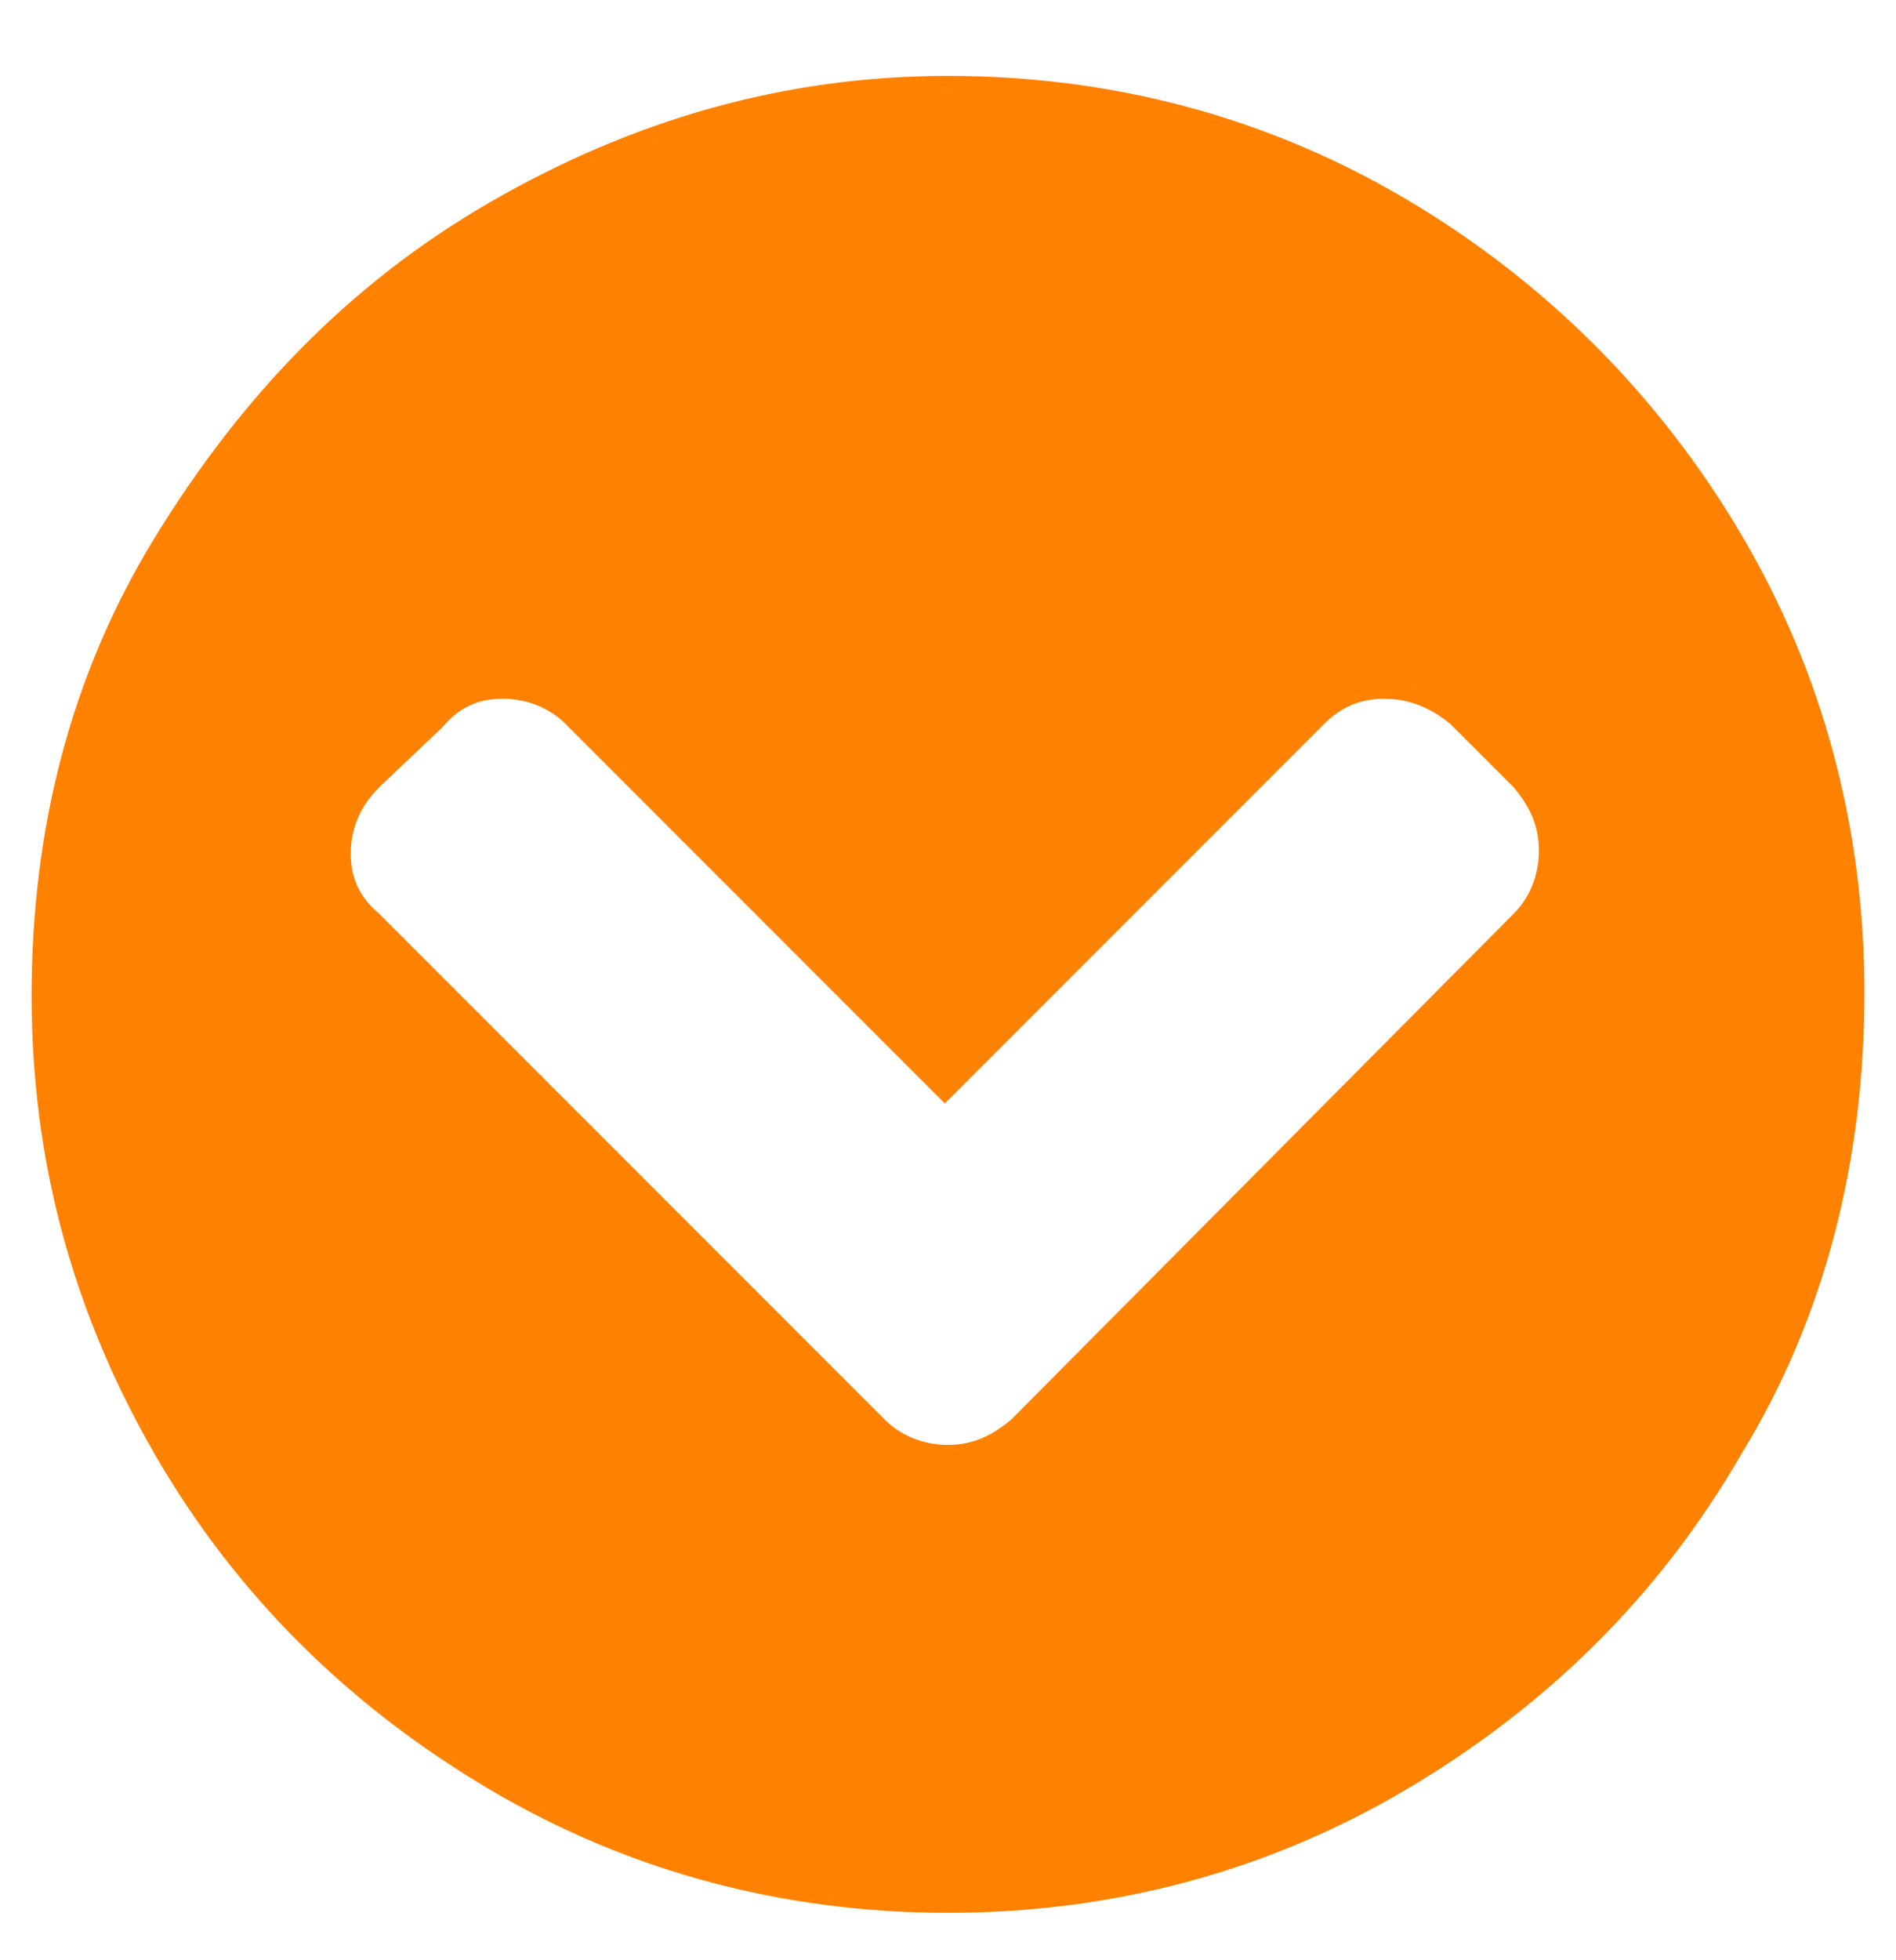
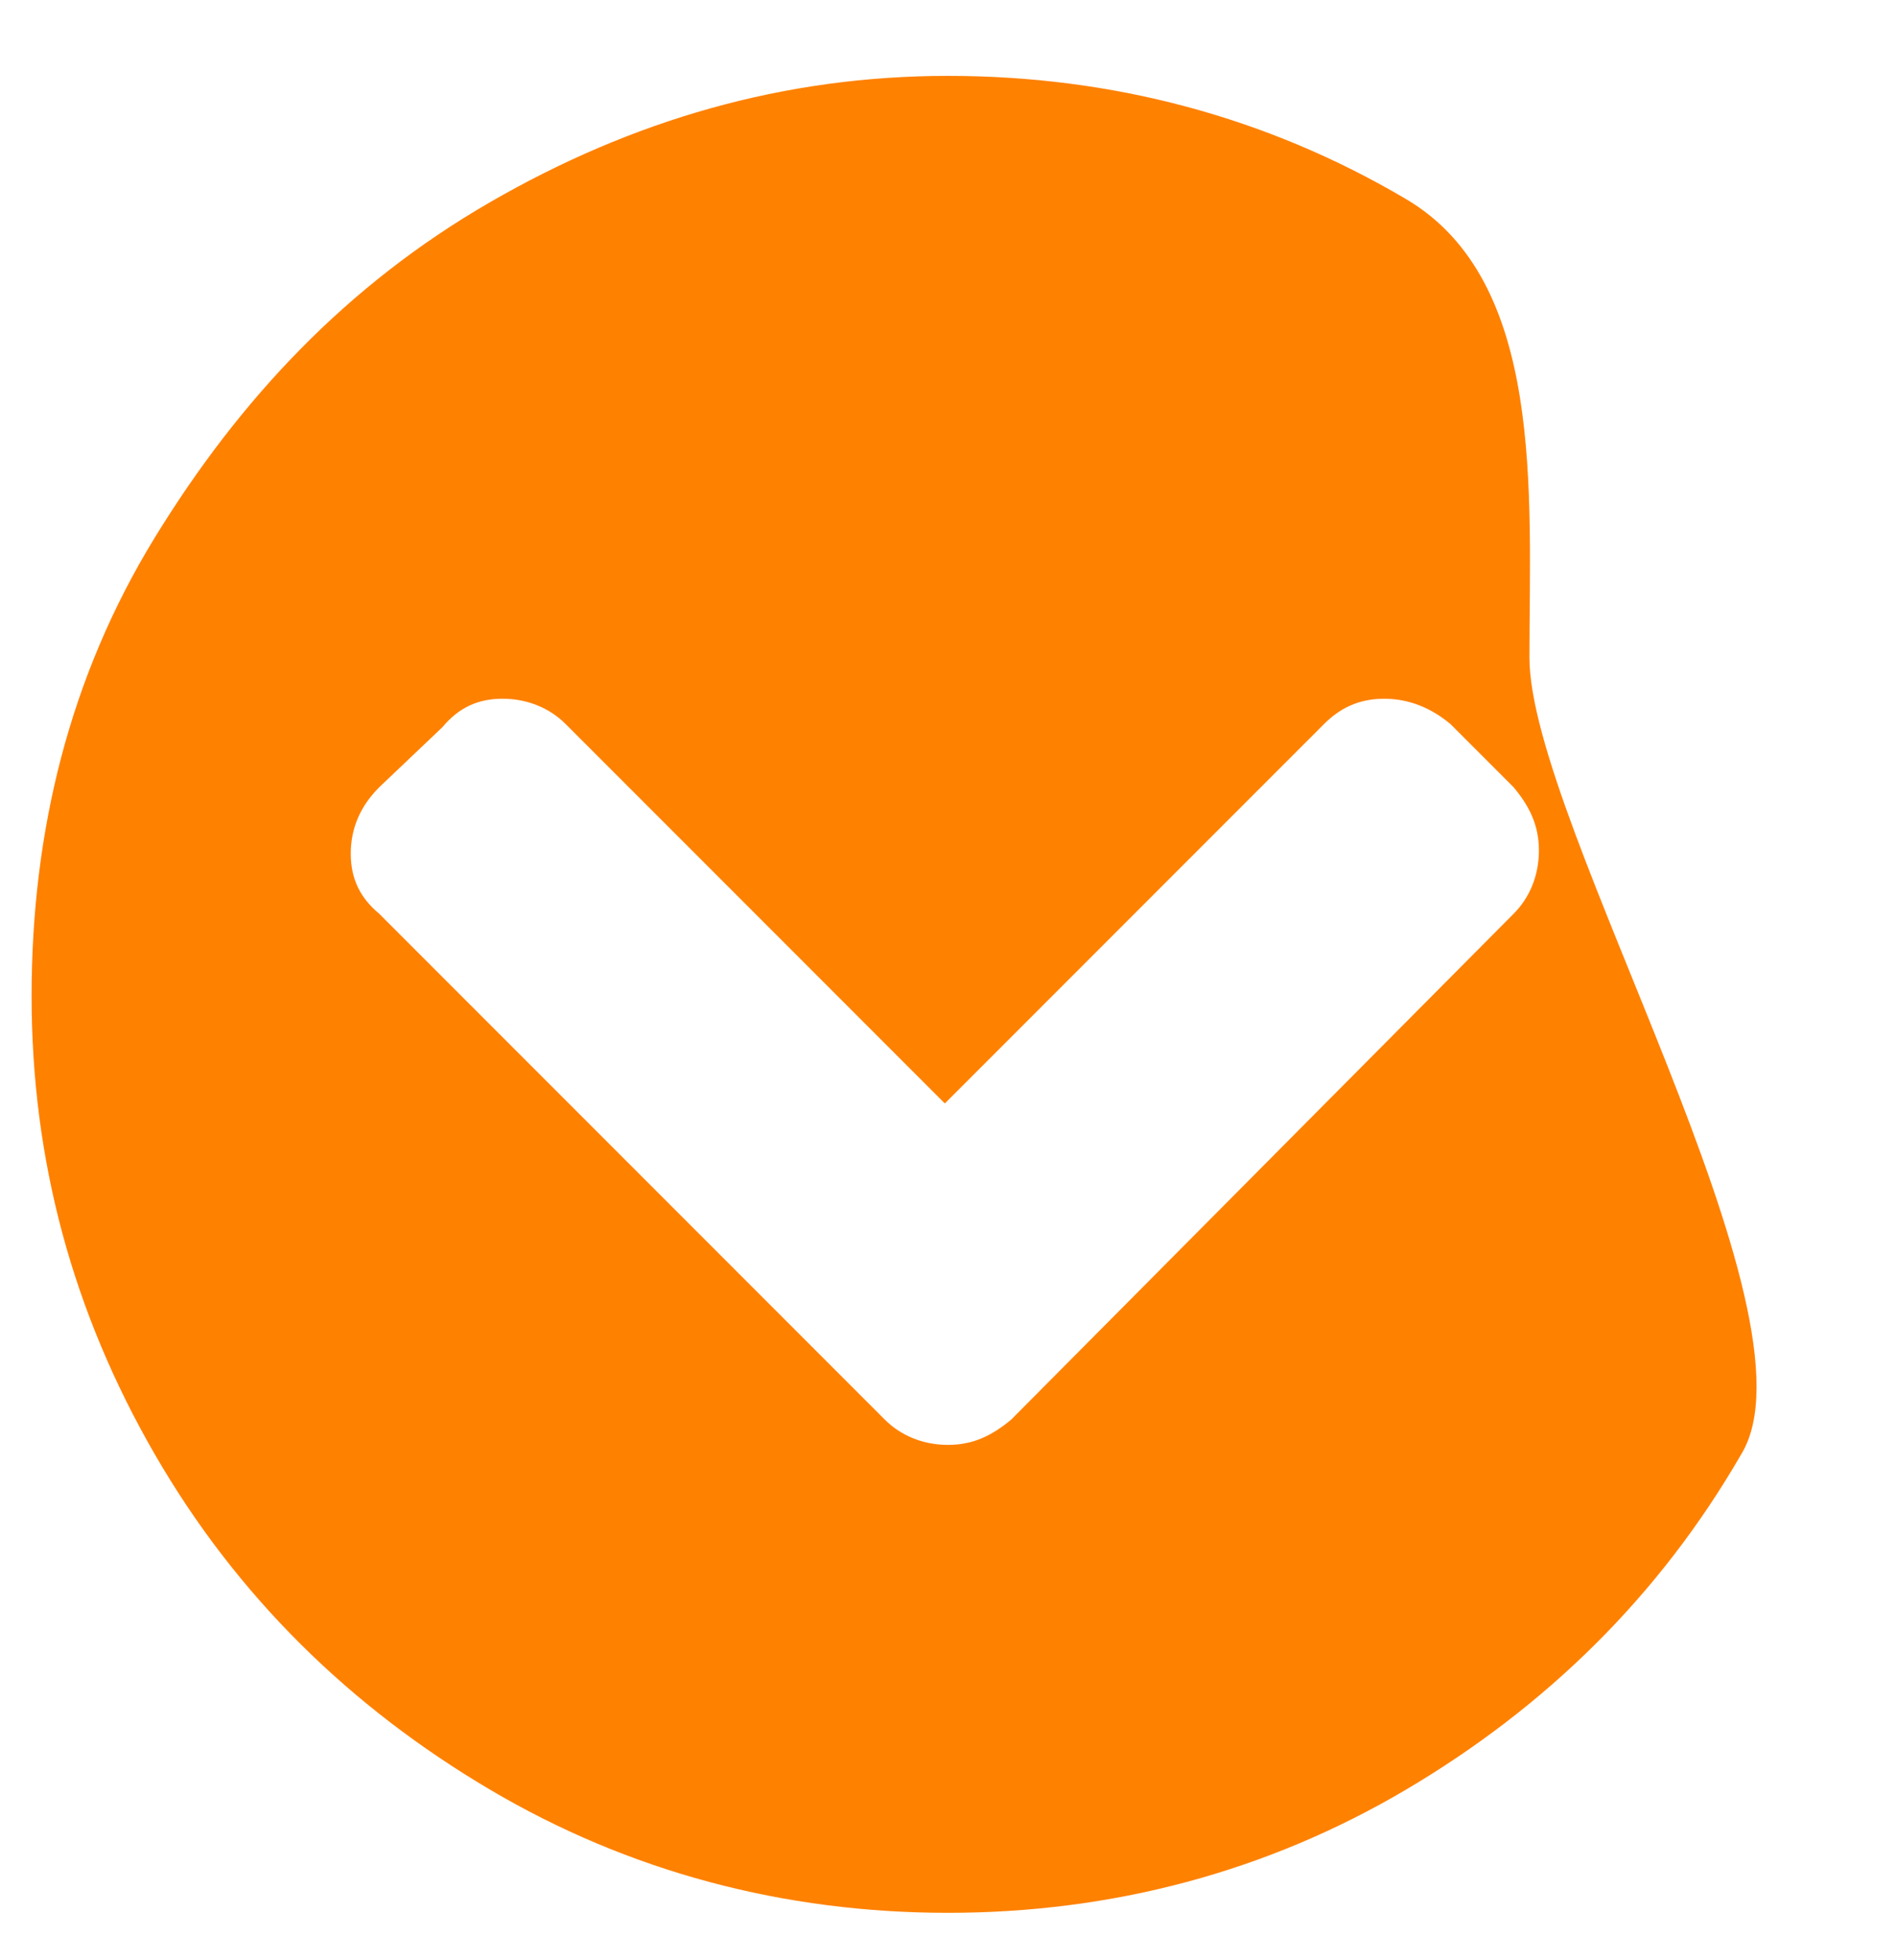
<svg xmlns="http://www.w3.org/2000/svg" version="1.1" id="Layer_1" x="0px" y="0px" viewBox="0 0 60 62" style="enable-background:new 0 0 60 62;" xml:space="preserve">
  <style type="text/css">
	.st0{enable-background:new    ;}
	.st1{fill:#FF8100;}
</style>
  <g class="st0">
-     <path class="st1" d="M55.1,46c-2.6,4.5-6.2,8-10.6,10.6s-9.3,3.9-14.5,3.9s-10.1-1.3-14.5-3.9S7.5,50.5,4.9,46s-3.9-9.3-3.9-14.5   S2.2,21.4,4.9,17S11,9,15.5,6.4S24.8,2.4,30,2.4s10.1,1.3,14.5,3.9s8,6.2,10.6,10.6s3.9,9.3,3.9,14.5S57.8,41.6,55.1,46z    M47.9,28.9c0.5-0.5,0.8-1.2,0.8-2s-0.3-1.4-0.8-2l-2-2c-0.6-0.5-1.3-0.8-2.1-0.8s-1.4,0.3-1.9,0.8l-12,12l-12-12   c-0.5-0.5-1.2-0.8-2-0.8s-1.4,0.3-1.9,0.9l-2,1.9c-0.6,0.6-0.9,1.3-0.9,2.1s0.3,1.4,0.9,1.9L28,44.9c0.5,0.5,1.2,0.8,2,0.8   s1.4-0.3,2-0.8L47.9,28.9z" />
+     <path class="st1" d="M55.1,46c-2.6,4.5-6.2,8-10.6,10.6s-9.3,3.9-14.5,3.9s-10.1-1.3-14.5-3.9S7.5,50.5,4.9,46s-3.9-9.3-3.9-14.5   S2.2,21.4,4.9,17S11,9,15.5,6.4S24.8,2.4,30,2.4s10.1,1.3,14.5,3.9s3.9,9.3,3.9,14.5S57.8,41.6,55.1,46z    M47.9,28.9c0.5-0.5,0.8-1.2,0.8-2s-0.3-1.4-0.8-2l-2-2c-0.6-0.5-1.3-0.8-2.1-0.8s-1.4,0.3-1.9,0.8l-12,12l-12-12   c-0.5-0.5-1.2-0.8-2-0.8s-1.4,0.3-1.9,0.9l-2,1.9c-0.6,0.6-0.9,1.3-0.9,2.1s0.3,1.4,0.9,1.9L28,44.9c0.5,0.5,1.2,0.8,2,0.8   s1.4-0.3,2-0.8L47.9,28.9z" />
  </g>
</svg>